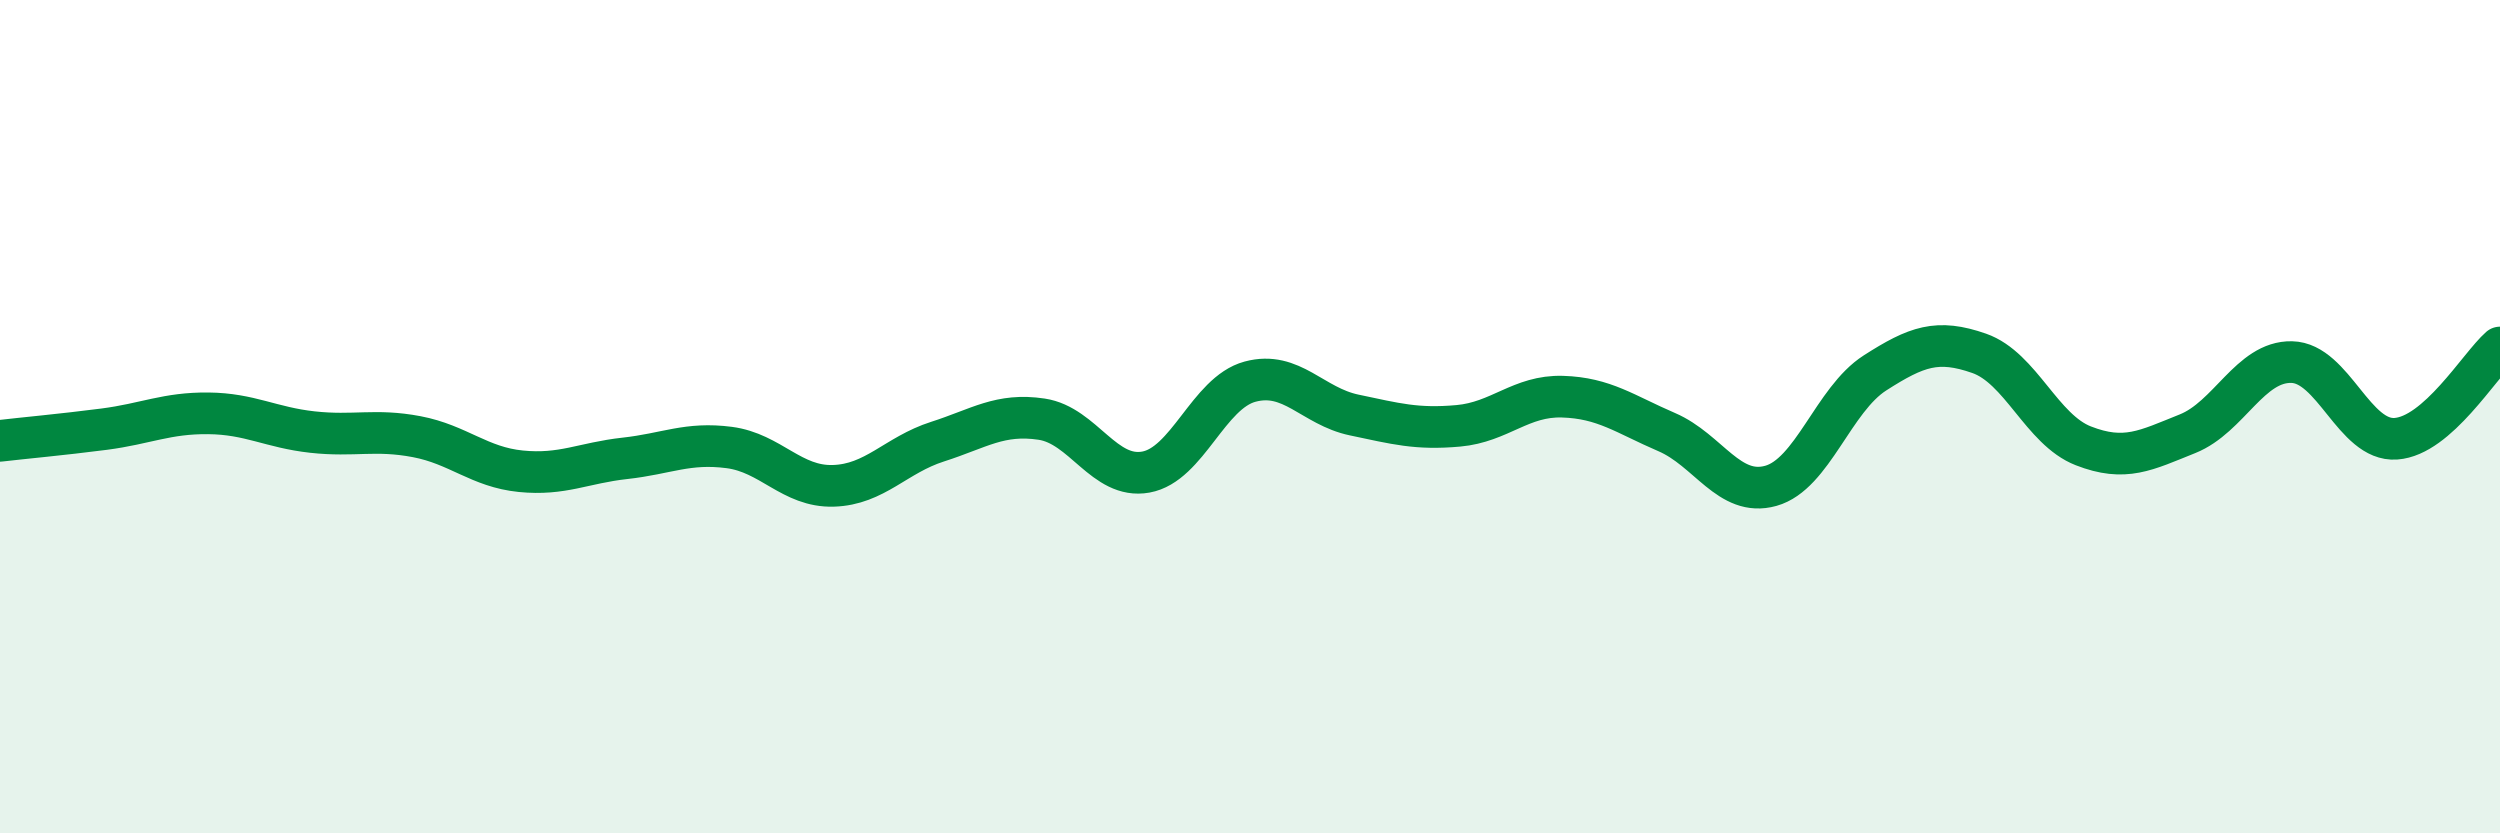
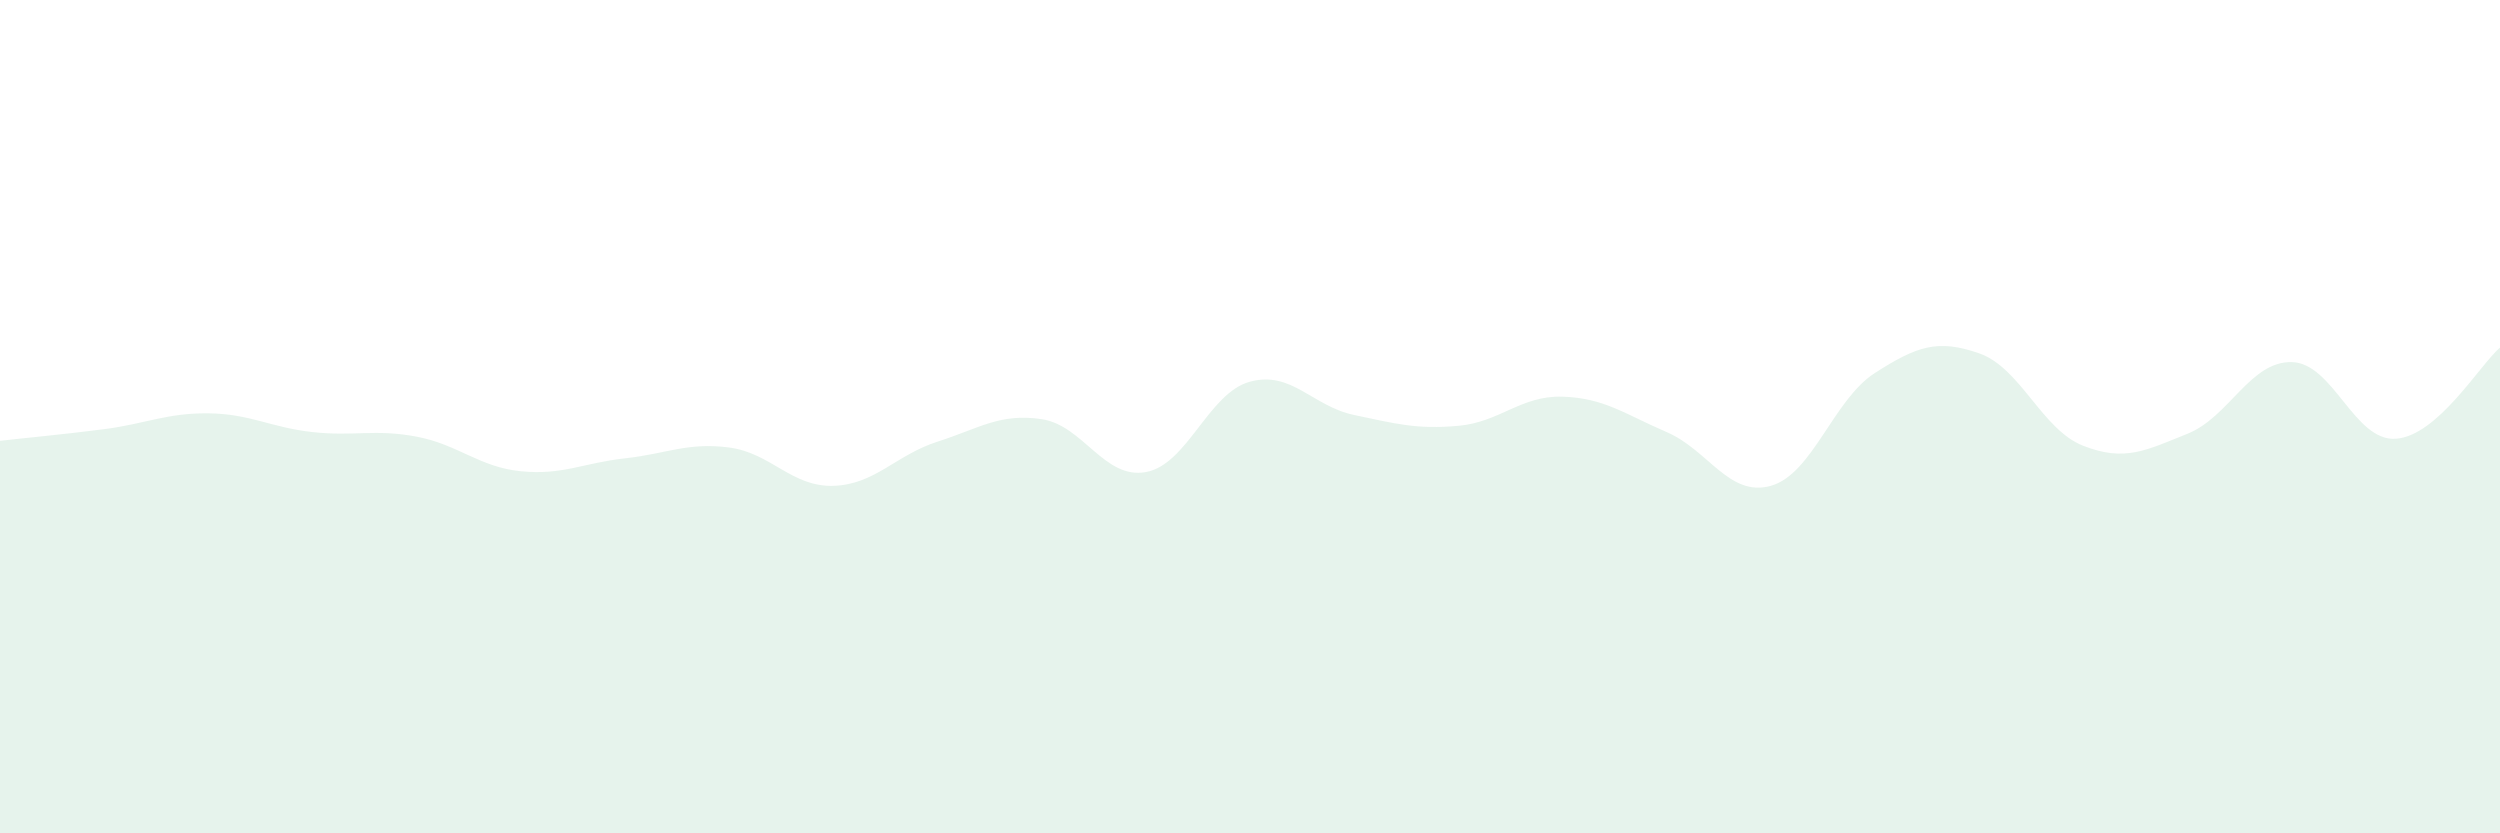
<svg xmlns="http://www.w3.org/2000/svg" width="60" height="20" viewBox="0 0 60 20">
-   <path d="M 0,10.58 C 0.5,10.52 1.5,10.43 2.5,10.3 C 3.5,10.17 4,9.91 5,9.92 C 6,9.93 6.5,10.26 7.5,10.37 C 8.5,10.48 9,10.29 10,10.48 C 11,10.67 11.5,11.21 12.5,11.31 C 13.5,11.41 14,11.11 15,11 C 16,10.89 16.5,10.61 17.5,10.74 C 18.5,10.87 19,11.69 20,11.66 C 21,11.63 21.5,10.92 22.5,10.6 C 23.5,10.28 24,9.91 25,10.06 C 26,10.21 26.5,11.51 27.5,11.33 C 28.5,11.15 29,9.43 30,9.16 C 31,8.89 31.5,9.75 32.5,9.96 C 33.5,10.17 34,10.31 35,10.22 C 36,10.13 36.5,9.49 37.5,9.52 C 38.5,9.55 39,9.94 40,10.37 C 41,10.8 41.5,11.94 42.5,11.66 C 43.5,11.38 44,9.59 45,8.95 C 46,8.31 46.5,8.13 47.5,8.48 C 48.5,8.83 49,10.31 50,10.7 C 51,11.09 51.5,10.81 52.5,10.41 C 53.5,10.01 54,8.67 55,8.69 C 56,8.71 56.5,10.6 57.5,10.53 C 58.5,10.46 59.5,8.78 60,8.34L60 20L0 20Z" fill="#008740" opacity="0.1" stroke-linecap="round" stroke-linejoin="round" />
-   <path d="M 0,10.58 C 0.5,10.52 1.5,10.43 2.5,10.3 C 3.5,10.17 4,9.91 5,9.92 C 6,9.93 6.5,10.26 7.5,10.37 C 8.5,10.48 9,10.29 10,10.48 C 11,10.67 11.5,11.21 12.5,11.31 C 13.5,11.41 14,11.11 15,11 C 16,10.89 16.5,10.61 17.5,10.74 C 18.5,10.87 19,11.69 20,11.66 C 21,11.63 21.5,10.92 22.5,10.6 C 23.5,10.28 24,9.91 25,10.06 C 26,10.21 26.5,11.51 27.5,11.33 C 28.5,11.15 29,9.43 30,9.16 C 31,8.89 31.5,9.75 32.5,9.96 C 33.5,10.17 34,10.31 35,10.22 C 36,10.13 36.5,9.49 37.5,9.52 C 38.5,9.55 39,9.94 40,10.37 C 41,10.8 41.5,11.94 42.5,11.66 C 43.5,11.38 44,9.59 45,8.95 C 46,8.31 46.5,8.13 47.5,8.48 C 48.5,8.83 49,10.31 50,10.7 C 51,11.09 51.5,10.81 52.5,10.41 C 53.5,10.01 54,8.67 55,8.69 C 56,8.71 56.5,10.6 57.5,10.53 C 58.5,10.46 59.5,8.78 60,8.34" stroke="#008740" stroke-width="1" fill="none" stroke-linecap="round" stroke-linejoin="round" />
+   <path d="M 0,10.58 C 0.5,10.52 1.5,10.43 2.5,10.3 C 3.5,10.17 4,9.91 5,9.92 C 6,9.93 6.5,10.26 7.5,10.37 C 8.5,10.48 9,10.29 10,10.48 C 11,10.67 11.5,11.21 12.5,11.31 C 13.5,11.41 14,11.11 15,11 C 16,10.89 16.5,10.61 17.5,10.74 C 18.5,10.87 19,11.69 20,11.66 C 21,11.63 21.5,10.92 22.5,10.6 C 23.5,10.28 24,9.91 25,10.06 C 26,10.21 26.5,11.51 27.5,11.33 C 28.5,11.15 29,9.43 30,9.16 C 31,8.89 31.5,9.75 32.5,9.96 C 33.5,10.17 34,10.31 35,10.22 C 36,10.13 36.5,9.49 37.5,9.52 C 38.5,9.55 39,9.94 40,10.37 C 41,10.8 41.5,11.94 42.5,11.66 C 43.5,11.38 44,9.59 45,8.95 C 46,8.31 46.5,8.13 47.5,8.48 C 48.5,8.83 49,10.31 50,10.7 C 51,11.09 51.5,10.81 52.5,10.41 C 53.5,10.01 54,8.67 55,8.69 C 56,8.71 56.5,10.6 57.5,10.53 C 58.5,10.46 59.5,8.78 60,8.34L60 20L0 20" fill="#008740" opacity="0.1" stroke-linecap="round" stroke-linejoin="round" />
</svg>